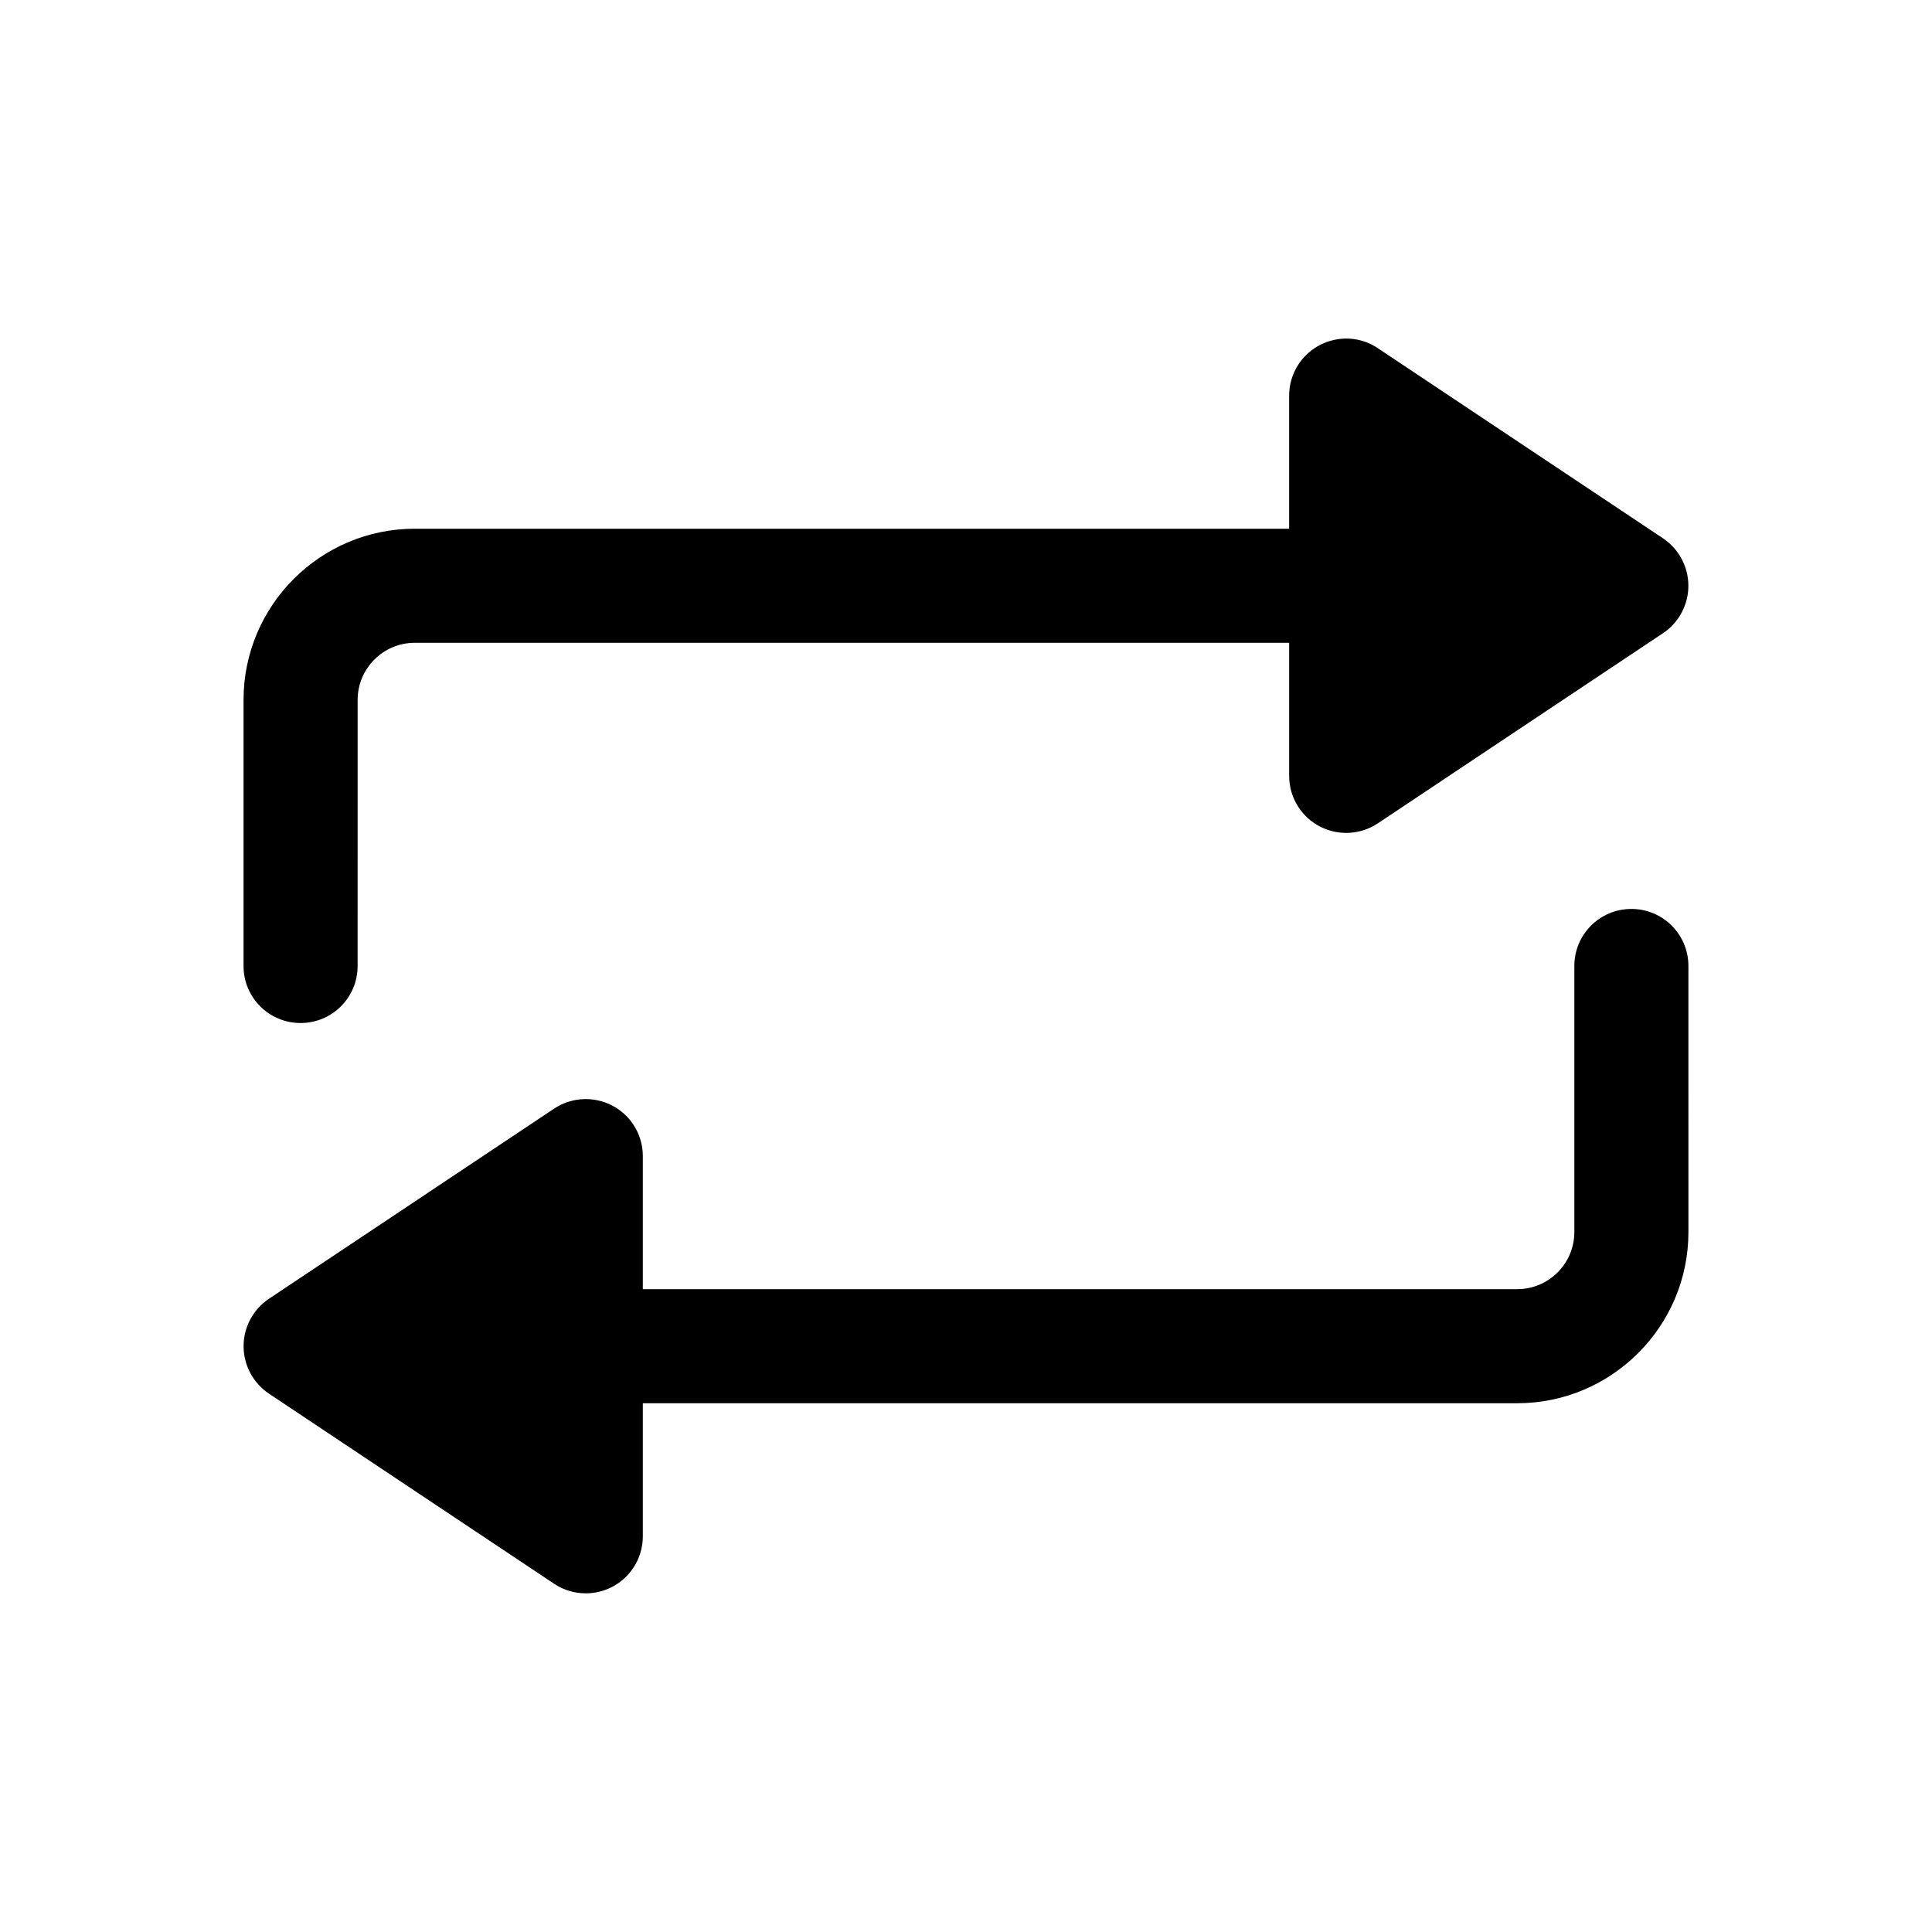
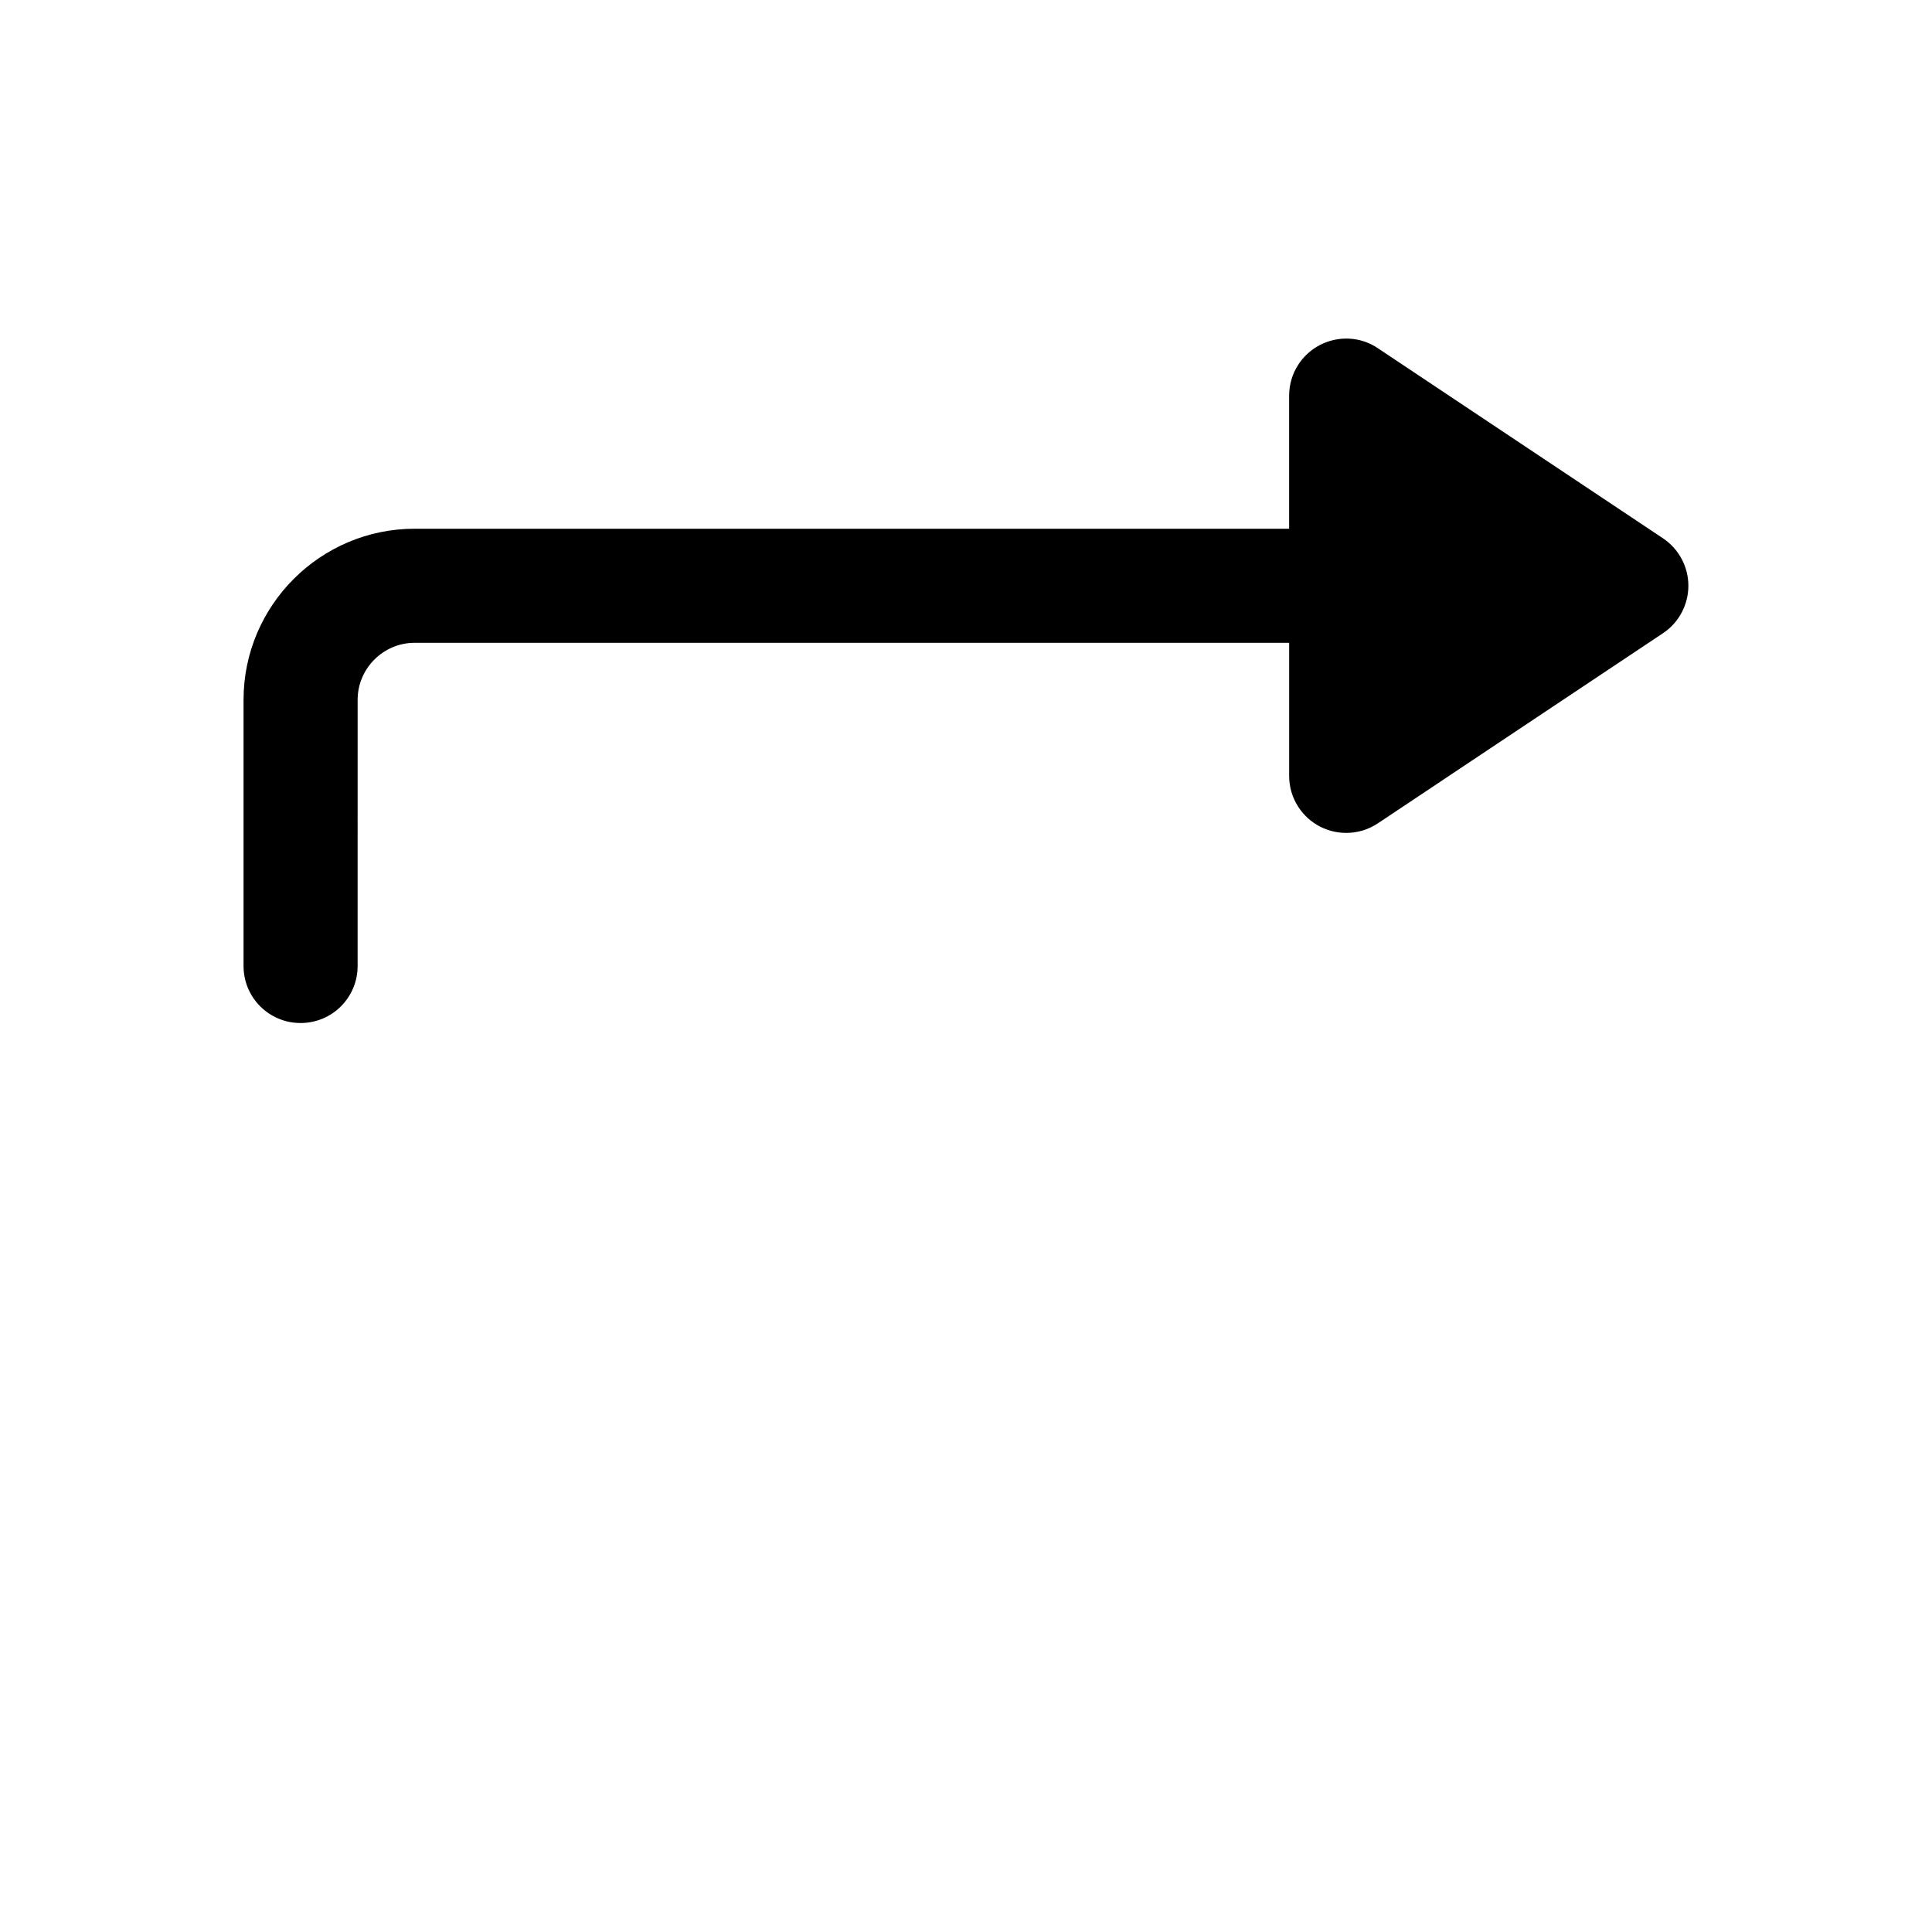
<svg xmlns="http://www.w3.org/2000/svg" fill="#000000" width="800px" height="800px" version="1.1" viewBox="144 144 512 512">
  <g>
    <path d="m223.66 415.11c8.363 0 15.113-6.75 15.113-15.113l0.004-70.535c0-8.312 6.801-15.113 15.113-15.113h231.75v35.266c0 2.871 0.805 5.793 2.519 8.363 2.918 4.383 7.707 6.75 12.594 6.75 2.871 0 5.793-0.805 8.363-2.519l75.57-50.383c4.231-2.816 6.75-7.555 6.75-12.59 0-5.039-2.519-9.773-6.75-12.594l-75.57-50.383c-6.902-4.637-16.324-2.723-20.961 4.231-1.711 2.57-2.519 5.492-2.519 8.363v35.266h-231.75c-24.988 0-45.344 20.355-45.344 45.344v70.535c0 8.363 6.75 15.113 15.113 15.113z" />
-     <path d="m576.33 384.88c-8.363 0-15.113 6.75-15.113 15.113v70.535c0 8.312-6.801 15.113-15.113 15.113h-231.75v-35.266c0-2.871-0.805-5.793-2.519-8.363-4.637-6.953-14.008-8.816-20.957-4.231l-75.57 50.383c-4.234 2.82-6.754 7.555-6.754 12.594 0 5.039 2.519 9.773 6.75 12.594l75.57 50.383c2.57 1.711 5.492 2.516 8.367 2.516 4.887 0 9.672-2.367 12.594-6.75 1.711-2.57 2.519-5.492 2.519-8.363v-35.266h231.75c24.988 0 45.344-20.355 45.344-45.344l-0.004-70.531c0-8.363-6.75-15.117-15.113-15.117z" />
  </g>
</svg>